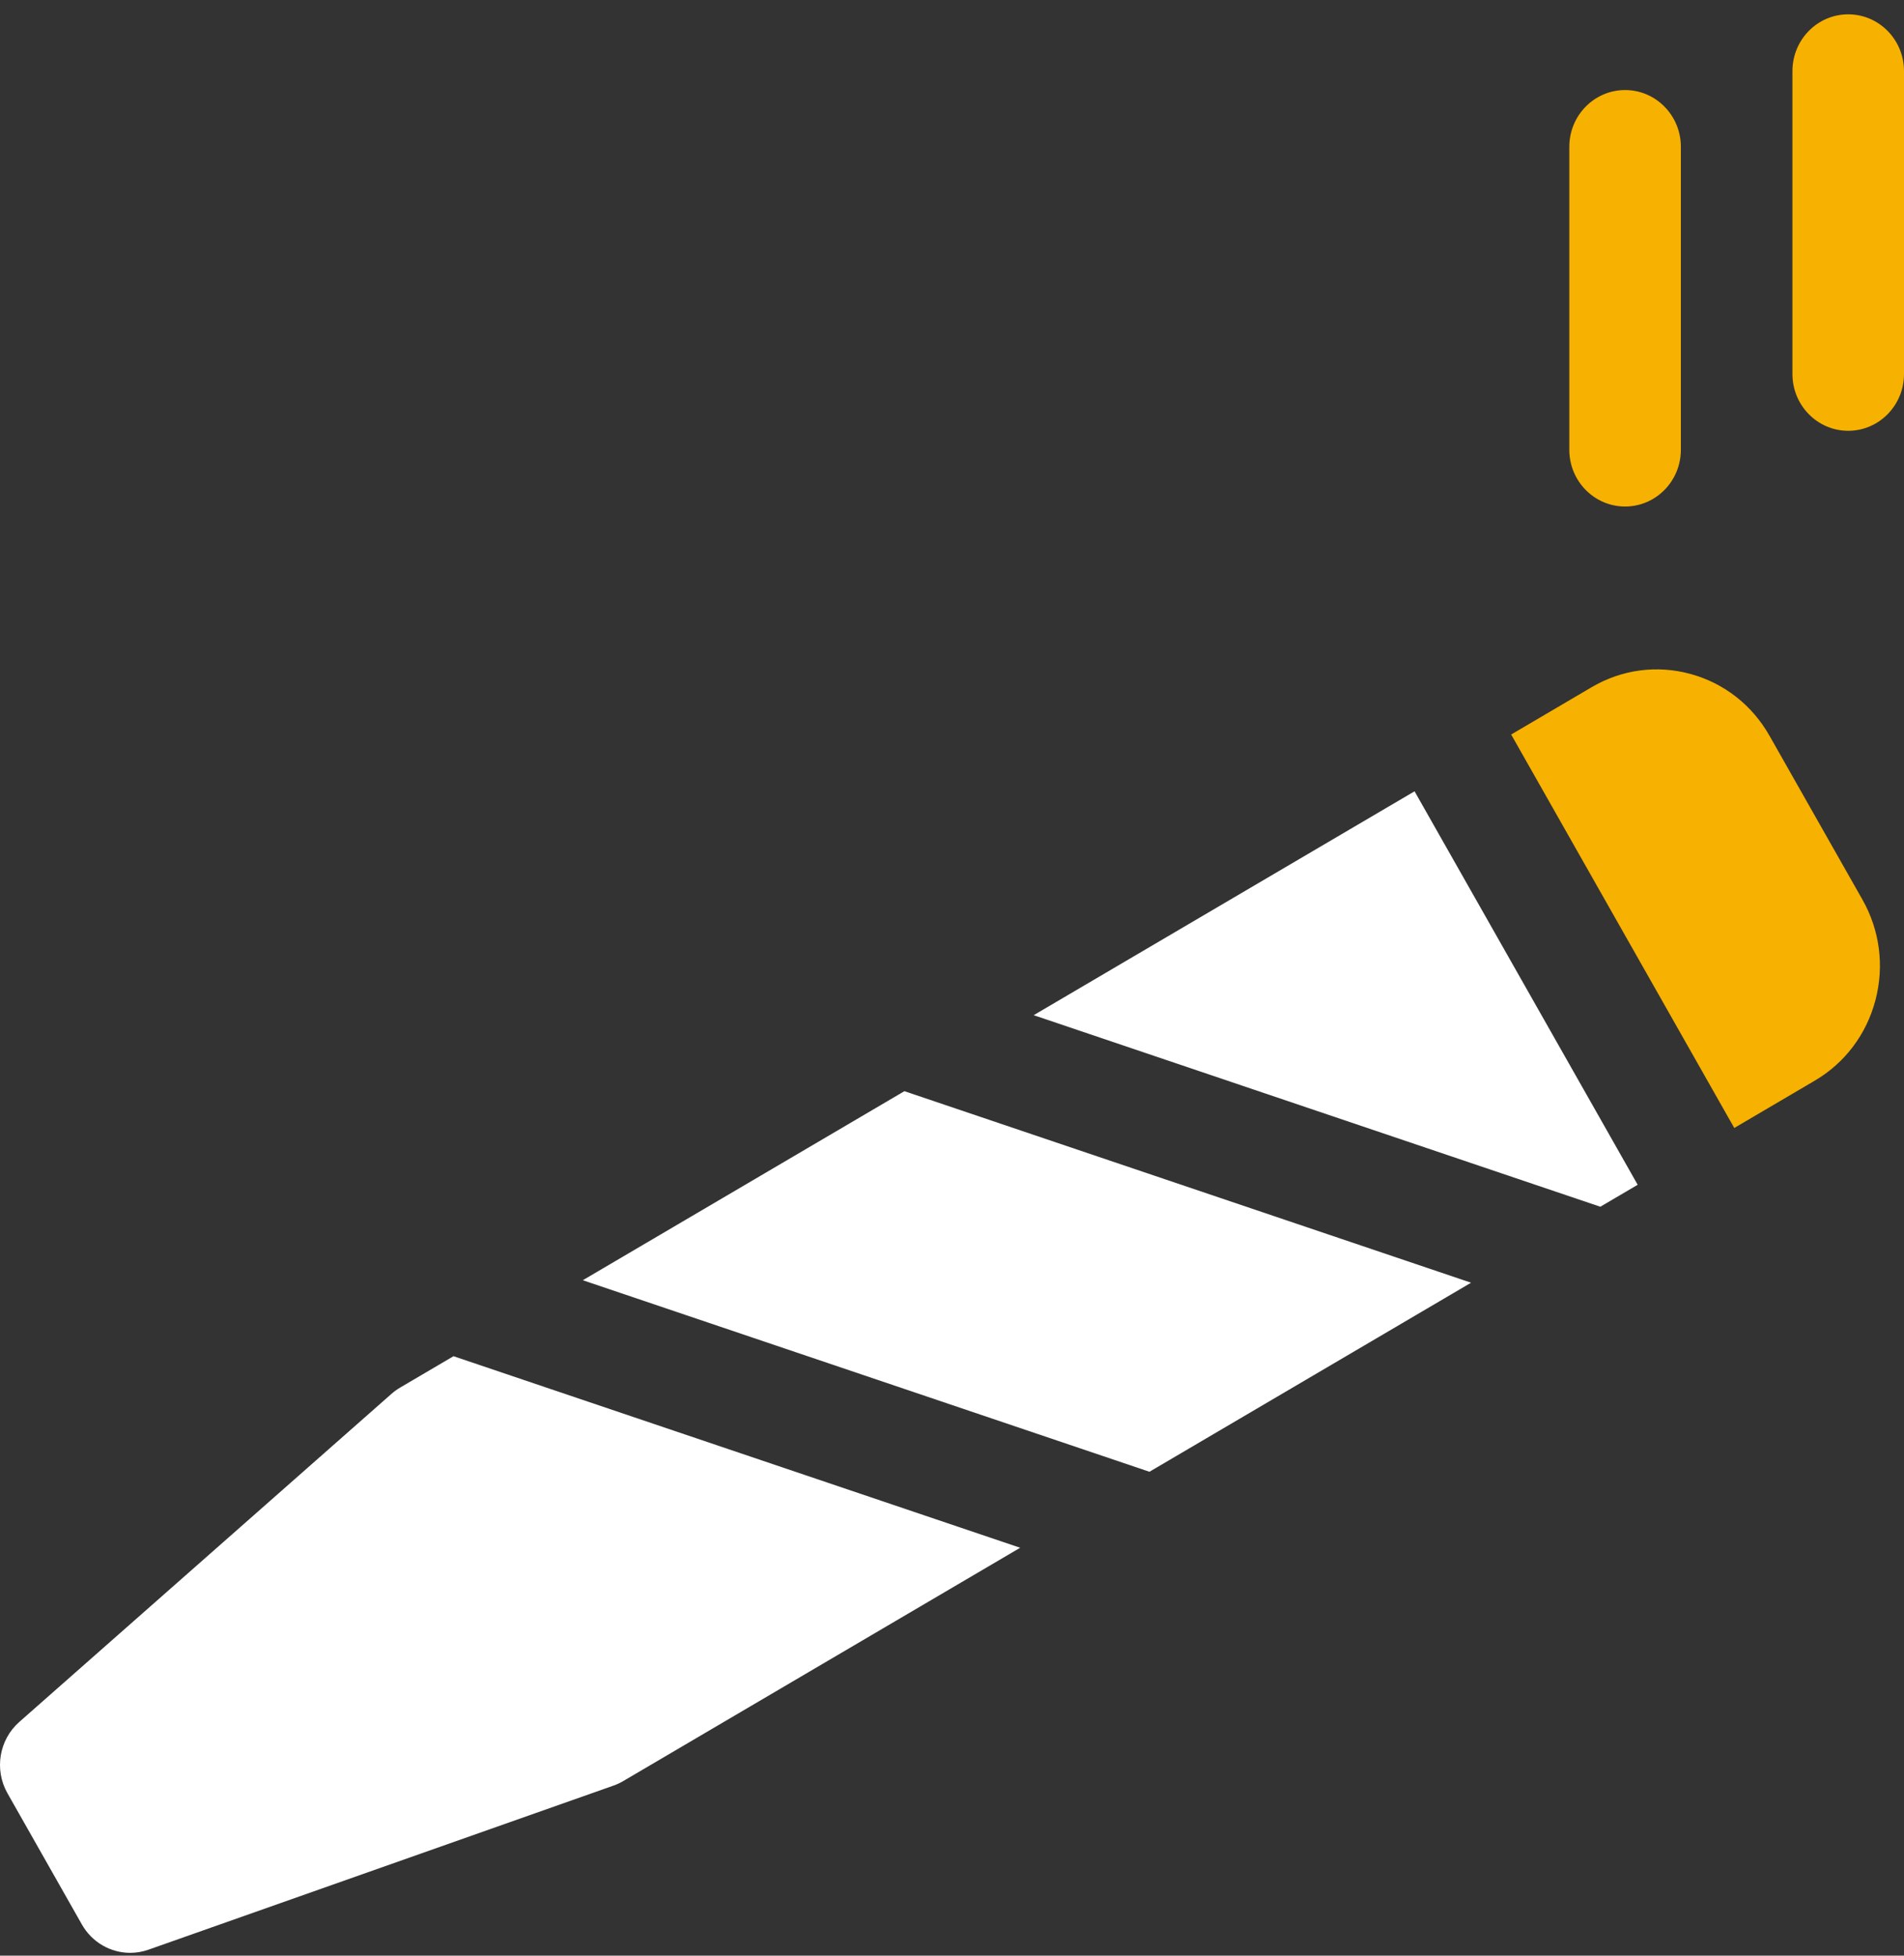
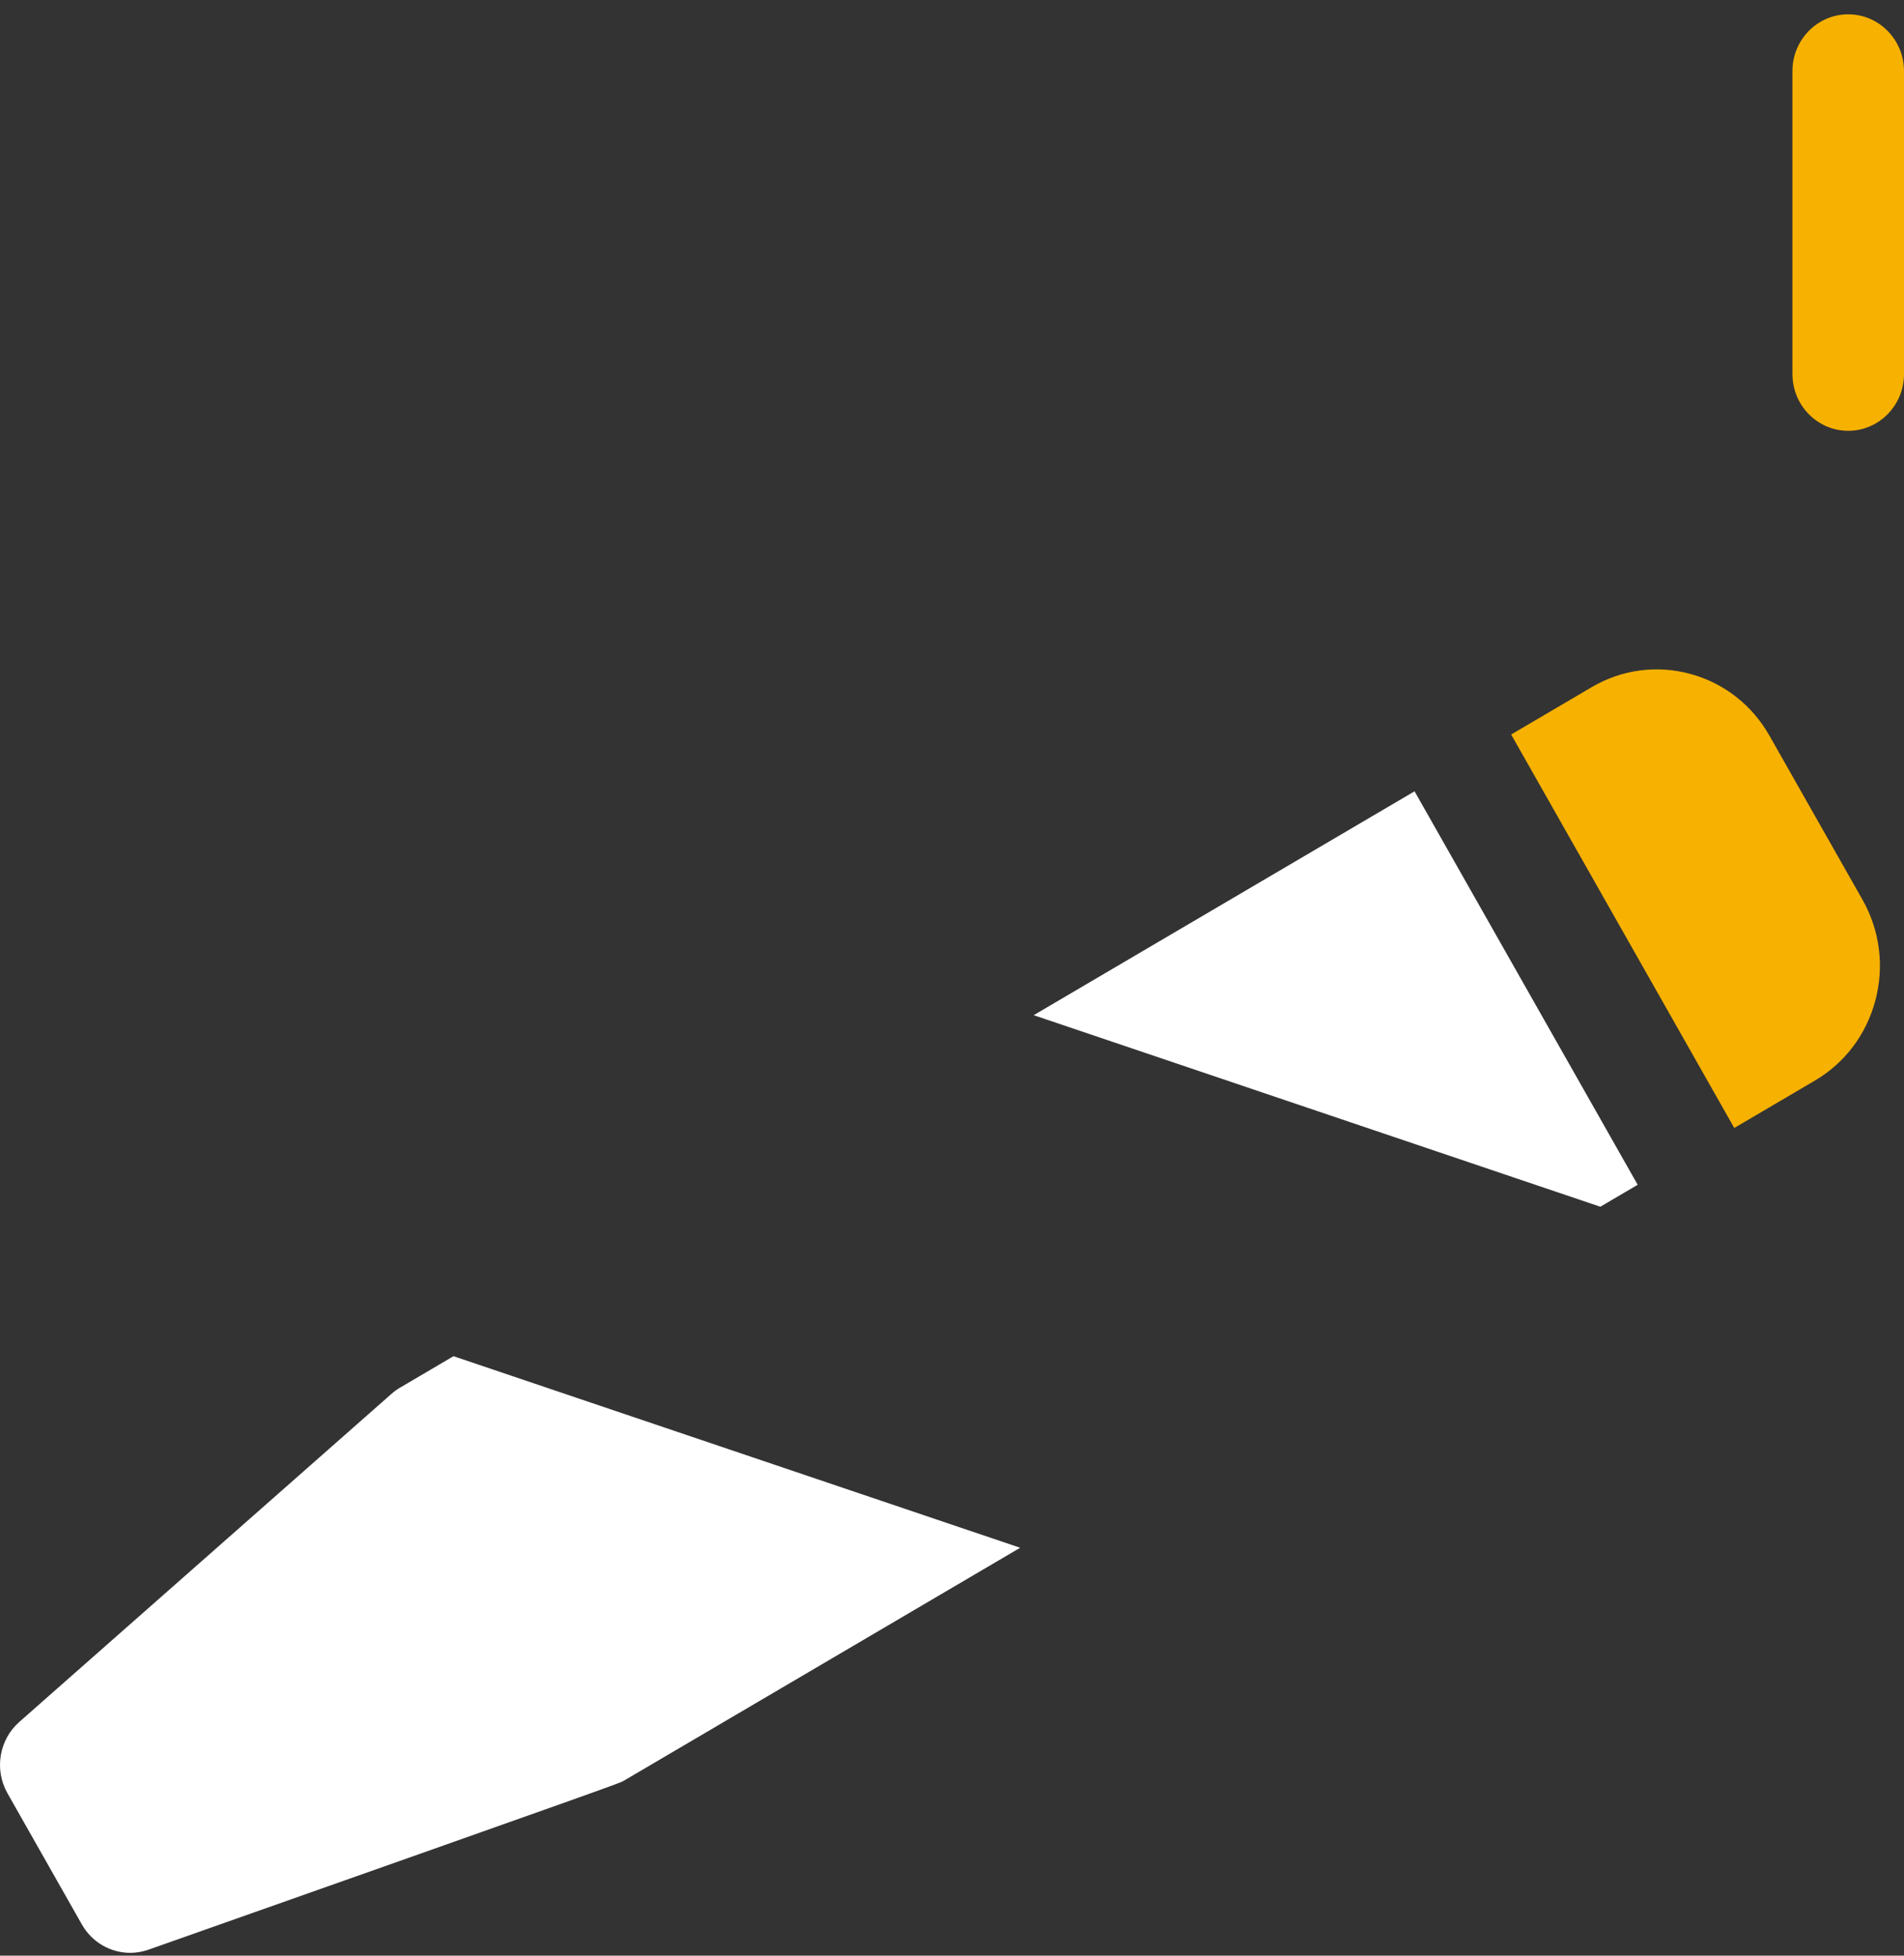
<svg xmlns="http://www.w3.org/2000/svg" width="111" height="114" viewBox="0 0 111 114" fill="none">
  <rect x="0" y="0" width="111" height="114" fill="#333333" stroke="none" />
  <g clip-path="url(#clip0_1478_617)">
    <path d="M107.748 0.835C105.952 0.835 104.496 2.317 104.496 4.145V21.802C104.496 23.63 105.952 25.112 107.748 25.112C109.544 25.112 111 23.63 111 21.802V4.145C111 2.317 109.544 0.835 107.748 0.835Z" fill="#F7B100" />
-     <path d="M94.74 29.526C96.536 29.526 97.992 28.044 97.992 26.216V8.559C97.992 6.731 96.536 5.249 94.74 5.249C92.944 5.249 91.488 6.731 91.488 8.559V26.216C91.488 28.044 92.944 29.526 94.74 29.526Z" fill="#F7B100" />
-     <path d="M33.977 74.627L67.011 85.792L85.76 74.772L52.725 63.607L33.977 74.627Z" fill="white" />
    <path d="M60.262 59.177L93.296 70.343L95.474 69.063L82.466 46.127L60.262 59.177Z" fill="white" />
-     <path d="M23.324 80.887C23.146 80.992 22.977 81.114 22.822 81.251L1.124 100.376C-0.055 101.415 -0.344 103.159 0.436 104.534L4.772 112.179C5.366 113.227 6.453 113.835 7.589 113.835C7.943 113.835 8.302 113.776 8.653 113.652L35.77 104.085C35.965 104.016 36.153 103.929 36.332 103.823L59.474 90.222L26.439 79.056L23.324 80.887Z" fill="white" />
+     <path d="M23.324 80.887C23.146 80.992 22.977 81.114 22.822 81.251L1.124 100.376C-0.055 101.415 -0.344 103.159 0.436 104.534L4.772 112.179C5.366 113.227 6.453 113.835 7.589 113.835C7.943 113.835 8.302 113.776 8.653 113.652C35.965 104.016 36.153 103.929 36.332 103.823L59.474 90.222L26.439 79.056L23.324 80.887Z" fill="white" />
    <path d="M103.157 42.885C102.144 41.098 100.507 39.82 98.55 39.285C96.592 38.752 94.547 39.025 92.792 40.057L88.098 42.816L101.105 65.752L105.799 62.993C107.555 61.962 108.81 60.296 109.335 58.303C109.86 56.31 109.59 54.228 108.577 52.441L103.157 42.885Z" fill="#F7B100" />
  </g>
  <defs>
    <clipPath id="clip0_1478_617">
      <rect width="111" height="113" fill="white" transform="translate(0 0.835)" />
    </clipPath>
  </defs>
</svg>